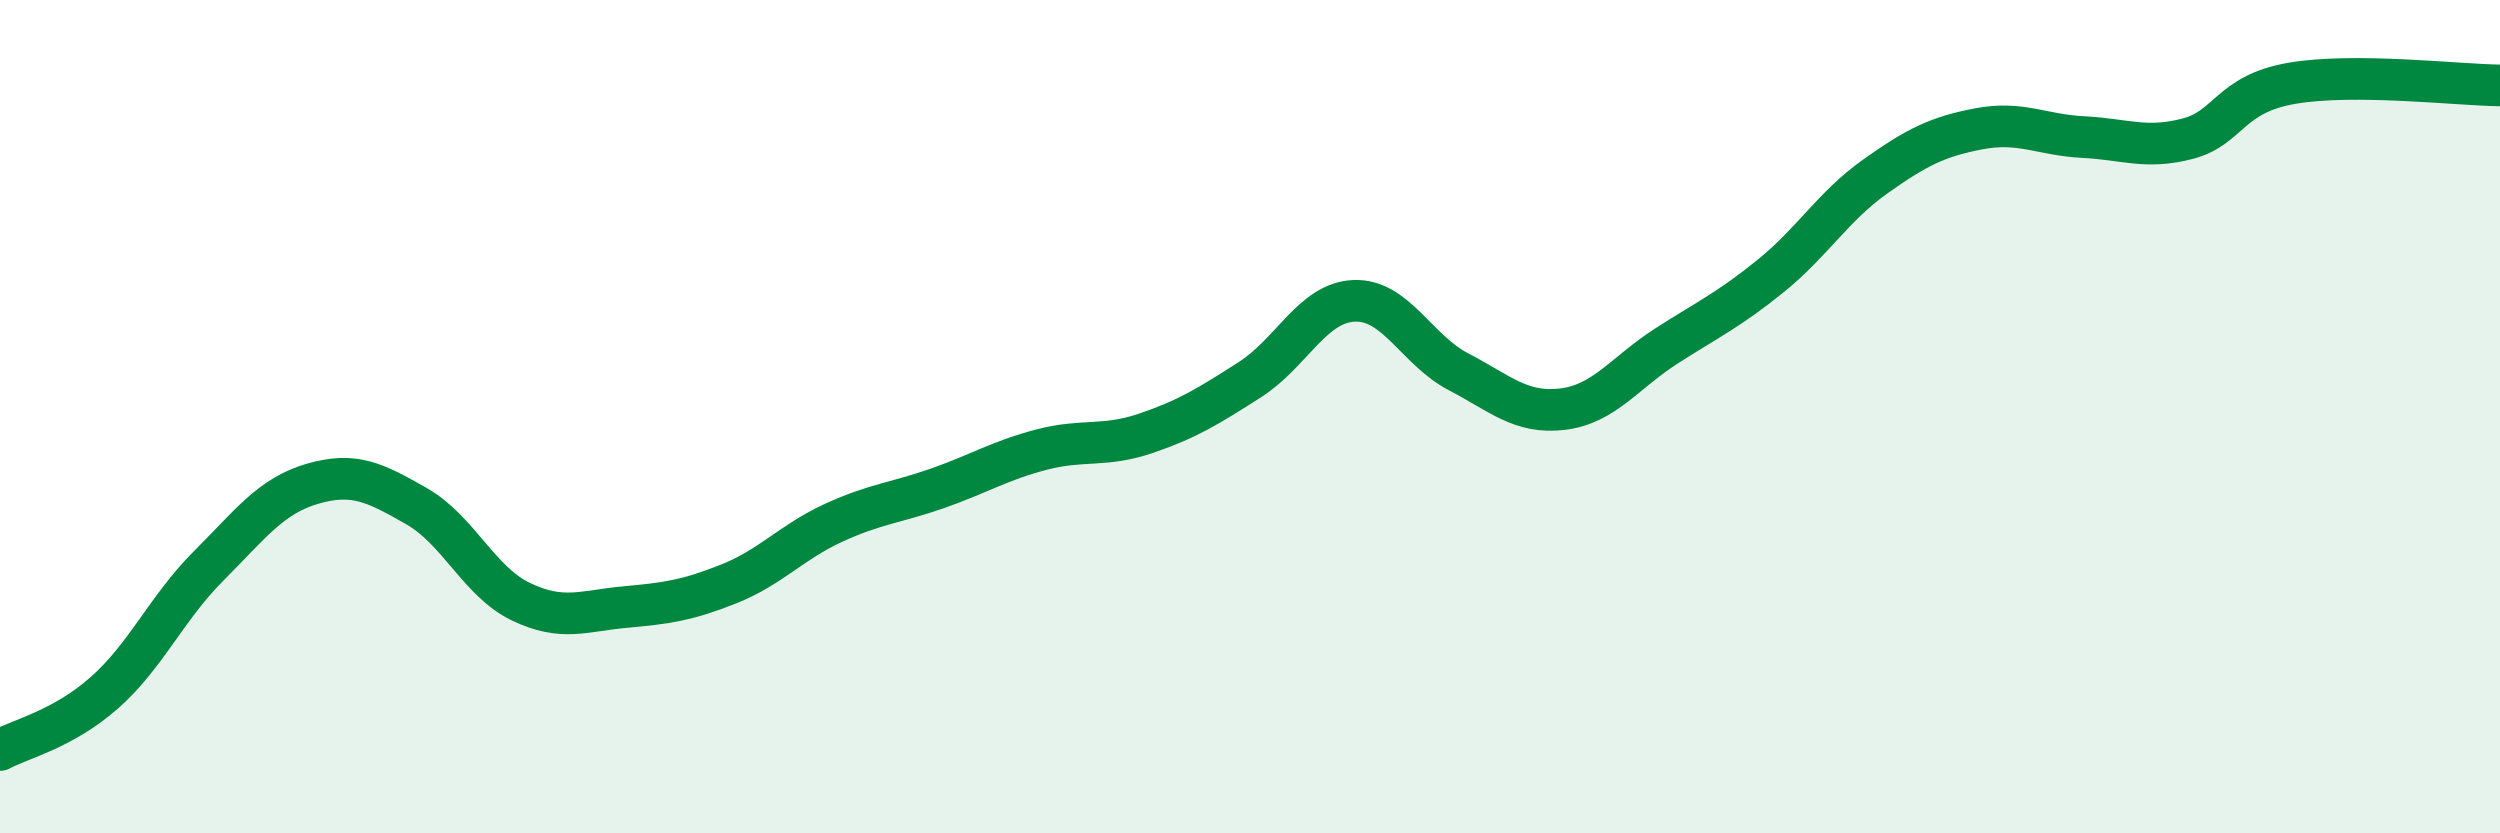
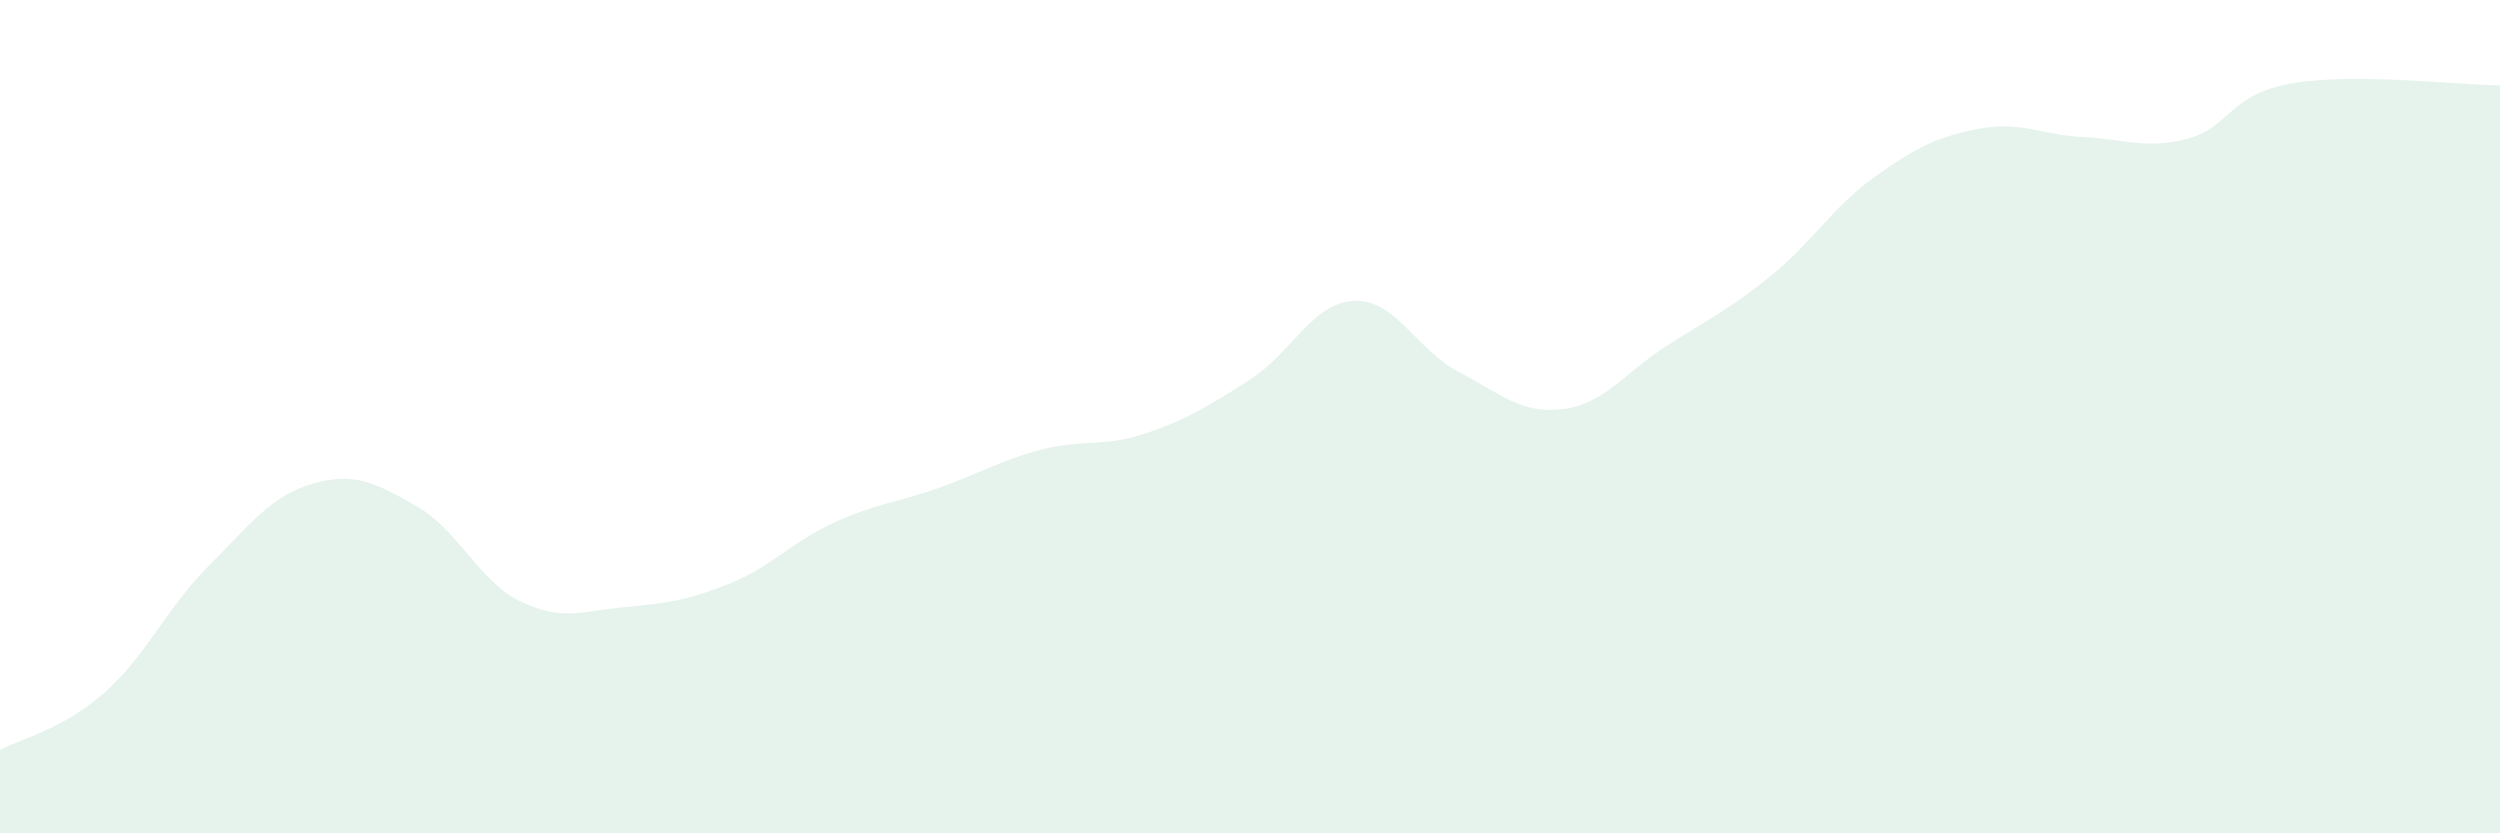
<svg xmlns="http://www.w3.org/2000/svg" width="60" height="20" viewBox="0 0 60 20">
  <path d="M 0,18 C 0.5,17.73 1.5,17.51 2.5,16.63 C 3.5,15.75 4,14.59 5,13.59 C 6,12.59 6.5,11.9 7.5,11.61 C 8.5,11.32 9,11.58 10,12.15 C 11,12.72 11.5,13.96 12.5,14.44 C 13.5,14.92 14,14.66 15,14.57 C 16,14.48 16.5,14.41 17.5,14.01 C 18.5,13.61 19,13.01 20,12.55 C 21,12.09 21.5,12.07 22.5,11.72 C 23.5,11.37 24,11.05 25,10.79 C 26,10.53 26.5,10.74 27.5,10.4 C 28.5,10.06 29,9.75 30,9.11 C 31,8.47 31.5,7.26 32.5,7.22 C 33.5,7.18 34,8.4 35,8.92 C 36,9.44 36.5,9.94 37.5,9.82 C 38.5,9.7 39,8.94 40,8.3 C 41,7.66 41.5,7.43 42.5,6.62 C 43.5,5.81 44,4.95 45,4.24 C 46,3.53 46.5,3.28 47.5,3.09 C 48.5,2.9 49,3.24 50,3.29 C 51,3.34 51.5,3.59 52.5,3.33 C 53.5,3.07 53.5,2.26 55,2 C 56.5,1.74 59,2.04 60,2.05L60 20L0 20Z" fill="#008740" opacity="0.1" stroke-linecap="round" stroke-linejoin="round" />
-   <path d="M 0,18 C 0.5,17.73 1.5,17.51 2.5,16.63 C 3.5,15.75 4,14.59 5,13.59 C 6,12.59 6.5,11.9 7.5,11.61 C 8.5,11.32 9,11.58 10,12.15 C 11,12.72 11.5,13.96 12.5,14.44 C 13.5,14.92 14,14.66 15,14.57 C 16,14.48 16.5,14.41 17.5,14.01 C 18.5,13.61 19,13.01 20,12.55 C 21,12.09 21.5,12.07 22.5,11.72 C 23.5,11.37 24,11.05 25,10.79 C 26,10.53 26.5,10.74 27.5,10.4 C 28.5,10.06 29,9.75 30,9.11 C 31,8.47 31.5,7.26 32.5,7.22 C 33.5,7.18 34,8.4 35,8.92 C 36,9.44 36.5,9.94 37.5,9.82 C 38.5,9.7 39,8.94 40,8.3 C 41,7.66 41.5,7.43 42.5,6.62 C 43.5,5.81 44,4.95 45,4.24 C 46,3.53 46.5,3.28 47.5,3.09 C 48.5,2.9 49,3.24 50,3.29 C 51,3.34 51.5,3.59 52.5,3.33 C 53.5,3.07 53.5,2.26 55,2 C 56.5,1.74 59,2.04 60,2.05" stroke="#008740" stroke-width="1" fill="none" stroke-linecap="round" stroke-linejoin="round" />
</svg>